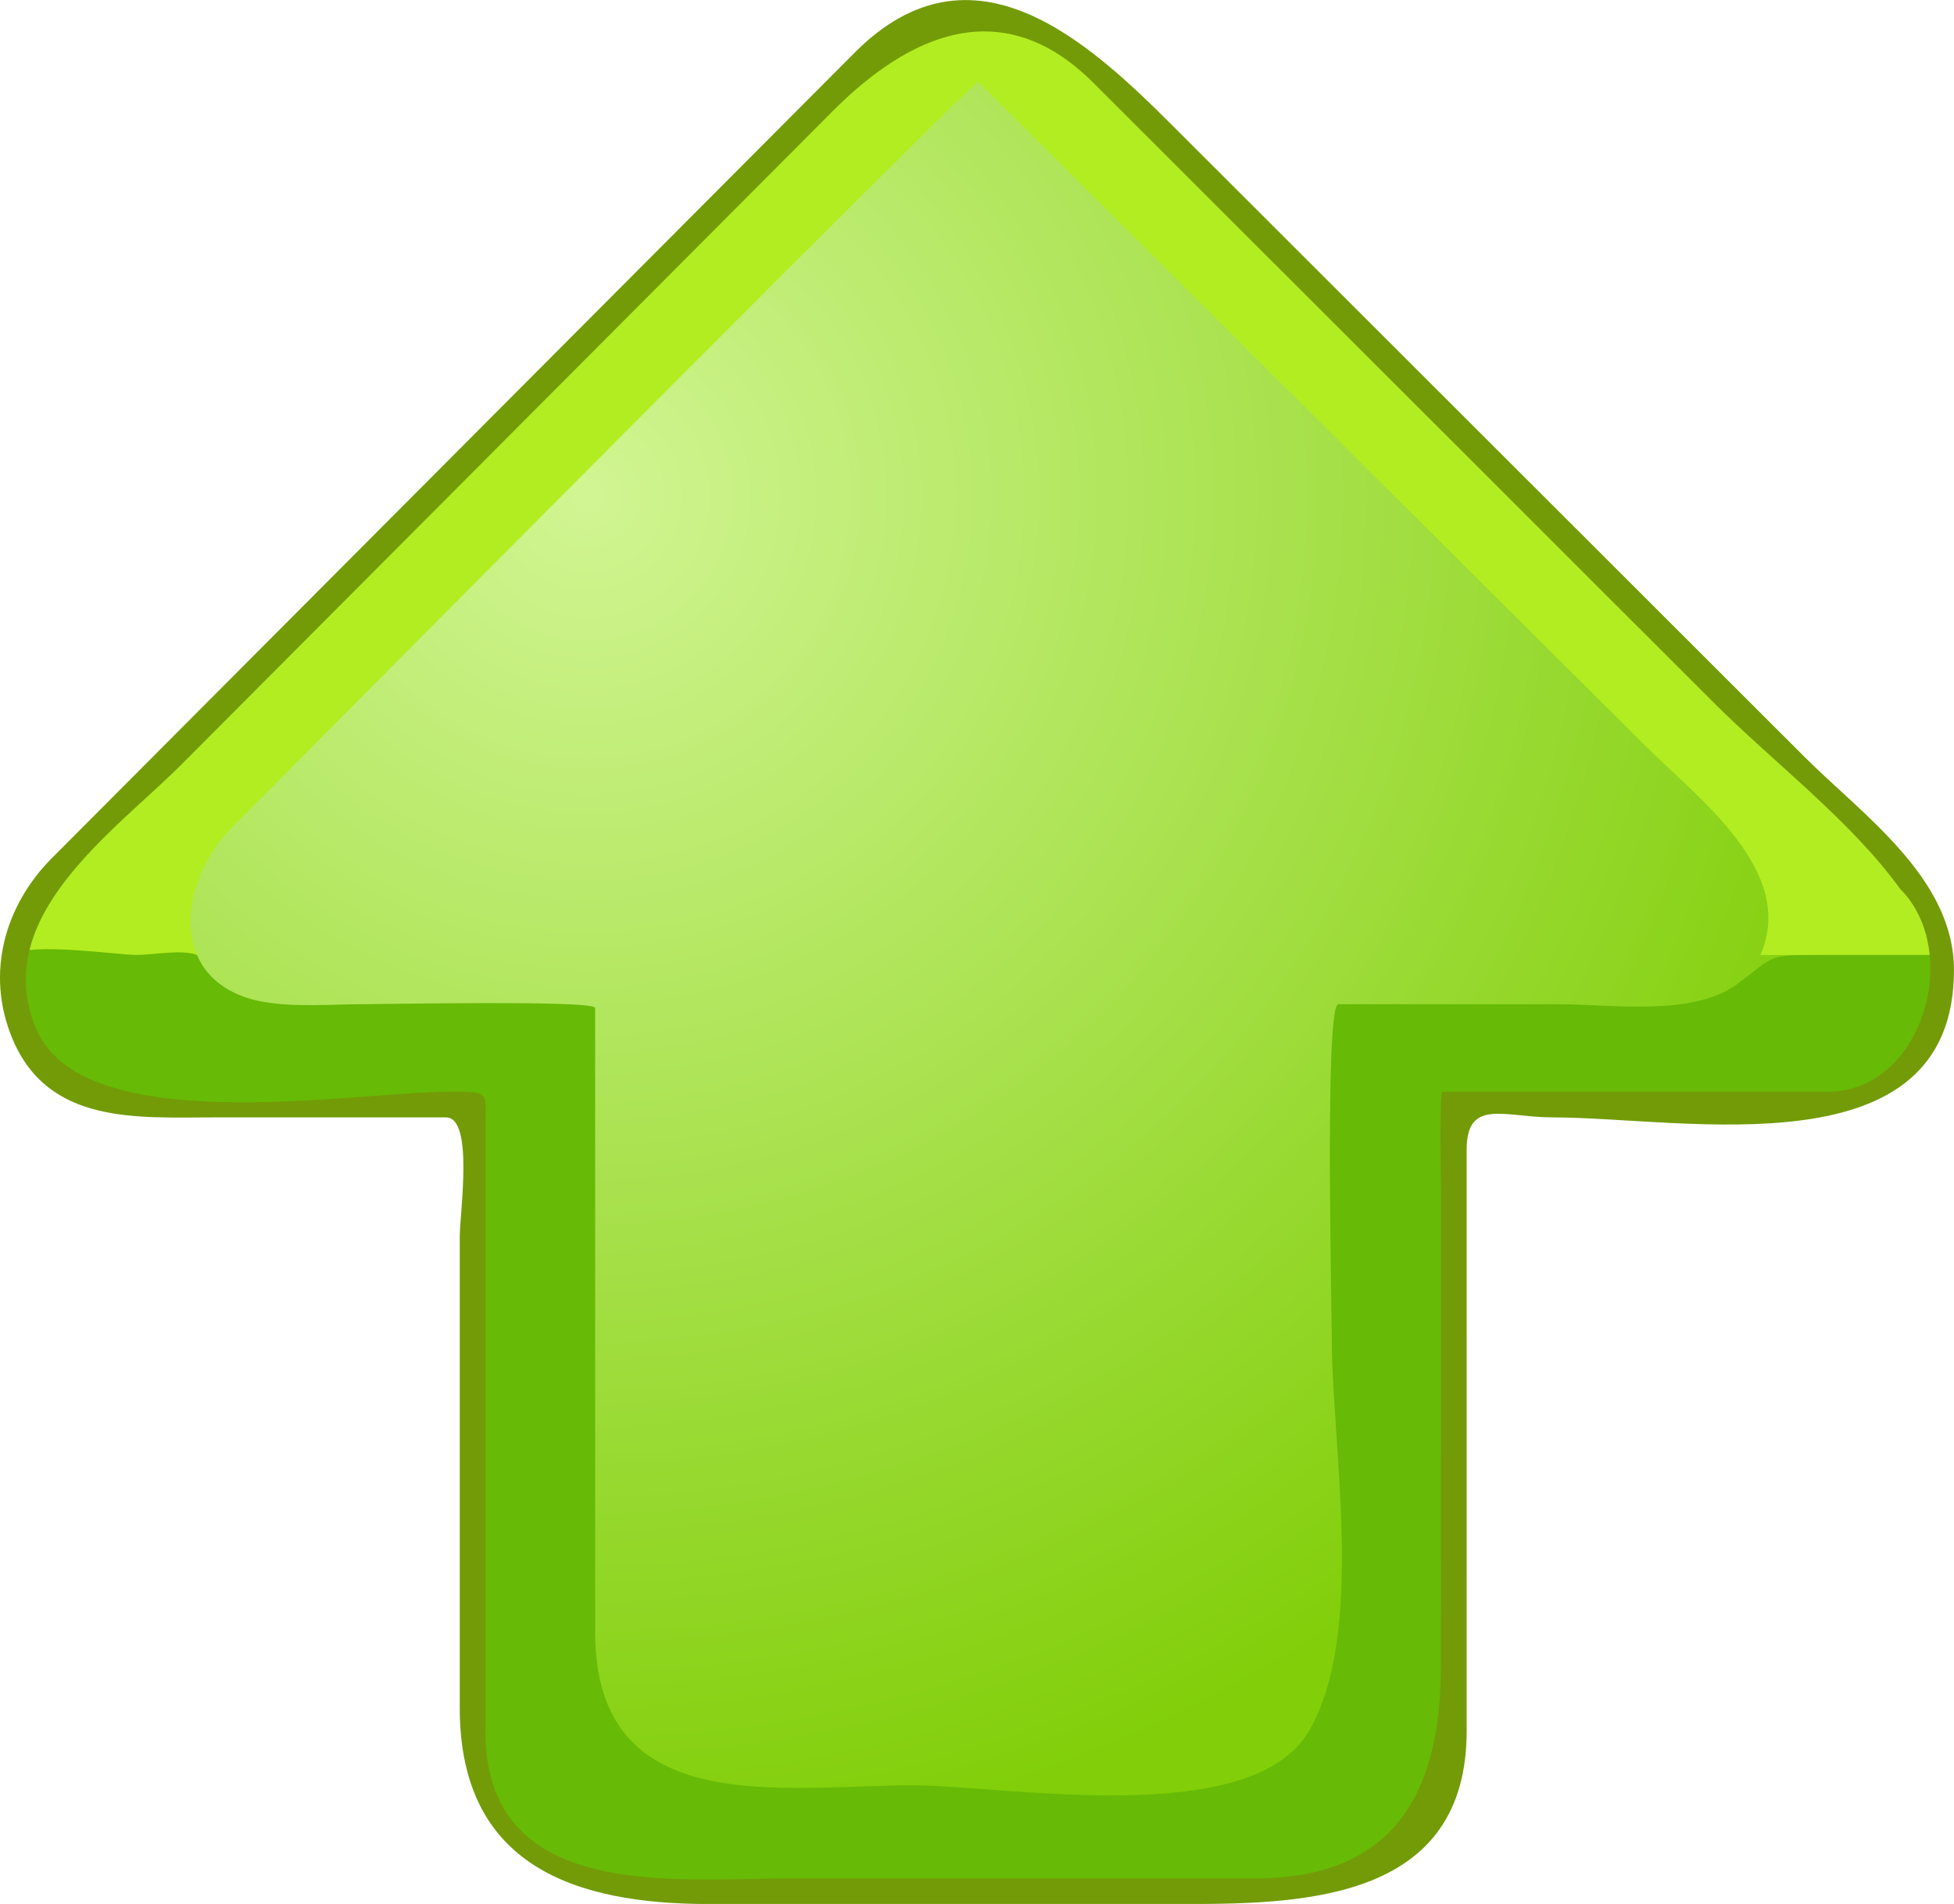
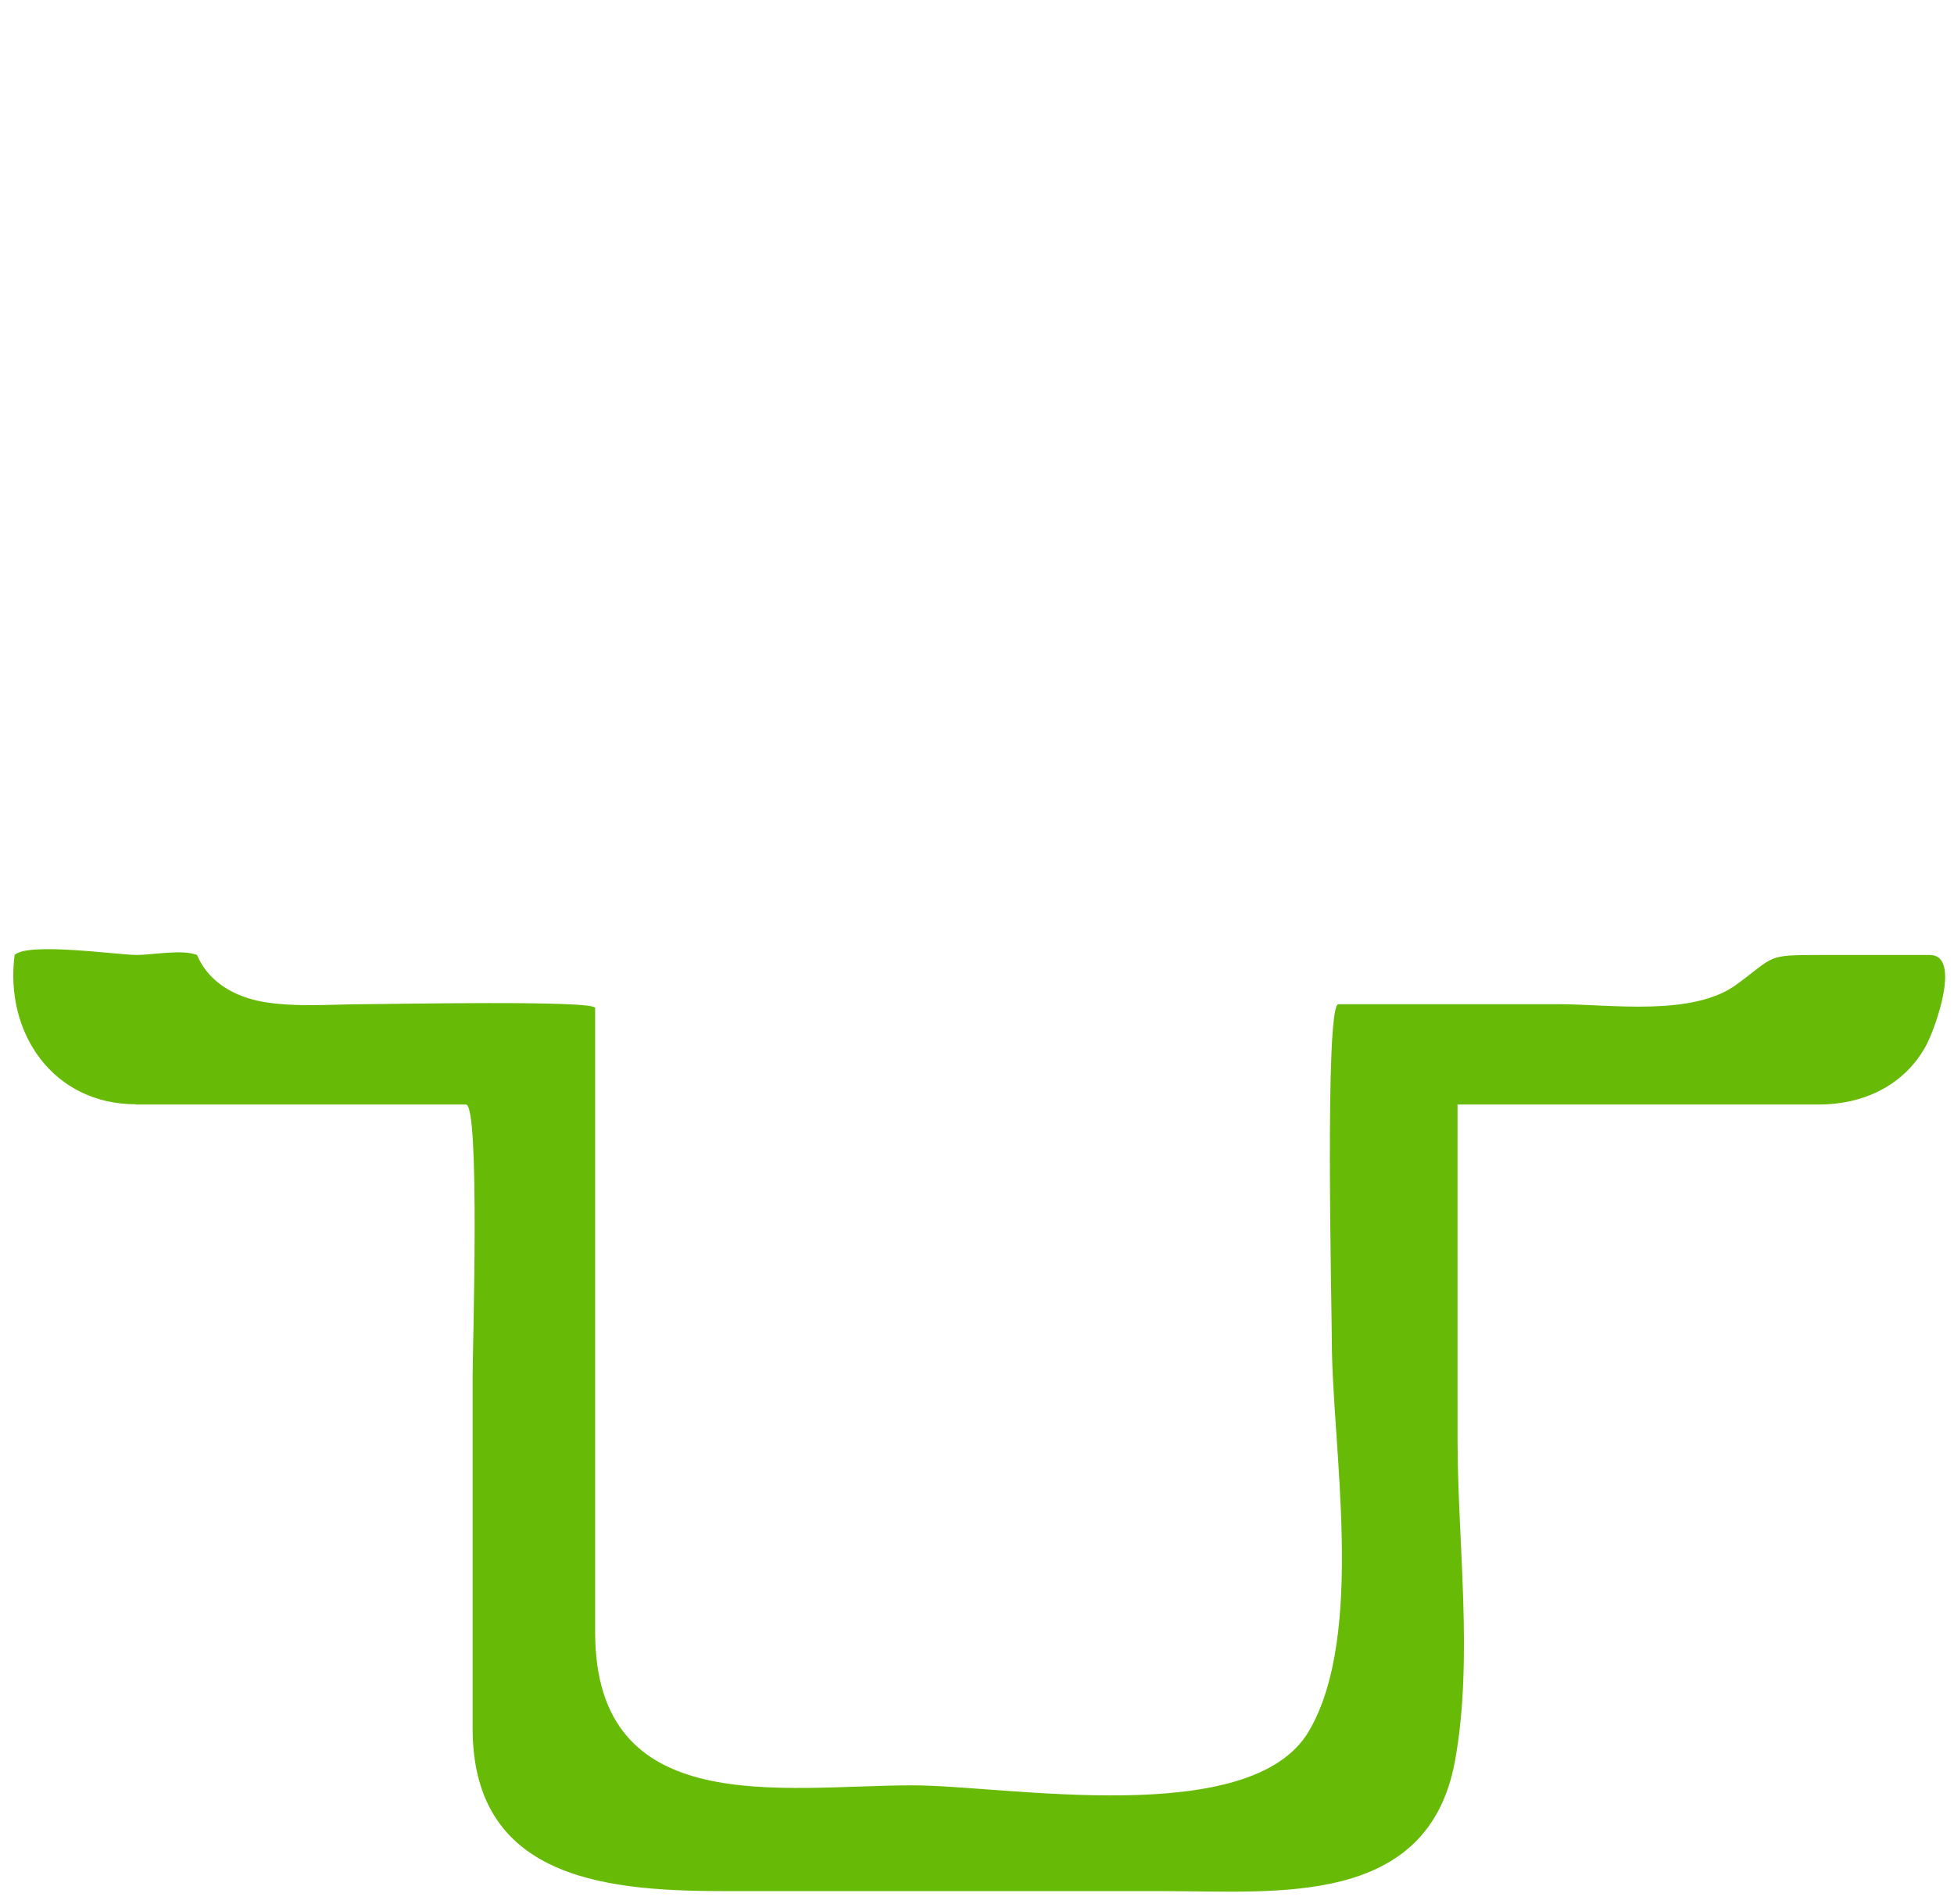
<svg xmlns="http://www.w3.org/2000/svg" xmlns:ns1="http://inkscape.sourceforge.net/DTD/sodipodi-0.dtd" enable-background="new 0 0 136.208 132.724" ns1:version="0.32" space="preserve" version="1.1" viewBox="0 0 136.21 132.72">
  <ns1:namedview bordercolor="#666666" borderopacity="1.0" pagecolor="#ffffff" />
  <radialGradient id="a" cx="40.95" cy="34.539" r="95.494" gradientUnits="userSpaceOnUse">
    <stop stop-color="#D1F593" offset="0" />
    <stop stop-color="#81CE09" offset="1" />
  </radialGradient>
-   <path d="m127.83 76.994h-26.073c-0.876 0-0.414 21.366-0.414 23.361-2e-3 7.306 2.59 21.361-2.609 27.527-5.432 6.442-19.097 3.944-26.469 3.944h-27.989c-12.528 0-11.333-12.918-11.333-21.555v-31.712c0-2.716-2.349-1.566-4.825-1.566h-16.91c-9.402 0-13.781-9.703-6.941-16.563 5.911-5.93 11.821-11.859 17.733-17.789 12.575-12.631 24.588-26.975 38.269-38.407 8.089-8.067 15.792 0.108 21.49 5.802 7.764 7.755 15.526 15.512 23.288 23.267 7.629 7.622 15.258 15.242 22.886 22.864 4.946 4.941 11.266 11.203 4.96 18.47-1.29 1.482-3.09 2.348-5.07 2.348" fill="url(#a)" />
-   <path d="m16.189 57.658c4.997-5.012 51.783-52.178 52.014-51.949 9.738 9.693 19.476 19.385 29.214 29.078 5.802 5.774 11.604 11.548 17.404 17.322 3.57 3.553 10.455 8.647 7.89 14.462h12.631c-0.689-5.384-6.758-9.637-10.335-13.197-7.424-7.393-14.849-14.785-22.272-22.178-7.081-7.053-14.164-14.106-21.247-21.156-3.828-3.818-7.753-9.053-13.513-8.983-5.548-0.066-9.148 4.643-12.825 8.333-6.896 6.918-13.792 13.835-20.688 20.754-7.461 7.485-14.924 14.973-22.387 22.458-3.697 3.711-10.323 8.368-11.051 13.968h12.715c-1.269-3.035 0.282-6.724 2.455-8.912" fill="#B2ED21" />
  <path d="m9.47 76.994h23.013c0.992 0 0.462 17.187 0.462 18.898v24.587c0 10.865 9.978 11.348 17.978 11.348h30.392c7.737 0 18.258 1.126 20.113-9.094 1.288-7.095 0.177-15.213 0.175-22.374 0-7.788 0-15.577-2e-3 -23.365h25.177c3.096 0 5.95-1.309 7.473-4.088 0.657-1.201 2.493-6.336 0.286-6.336h-7.657c-3.817 0-3.098 0.059-5.834 2.063-3.066 2.247-8.809 1.367-12.393 1.367h-15.359c-0.967 0-0.455 21.364-0.455 23.413 0 7.354 2.376 20.491-1.599 27.262-4.044 6.89-21.157 3.776-27.612 3.776-9.089 0-22.142 2.461-22.142-10.68v-43.51c0-0.553-14.563-0.262-16.051-0.262-2.303 0-4.82 0.234-7.109-0.167-1.955-0.343-3.796-1.363-4.592-3.264-1.026-0.408-3.119 0-4.197 0-1.333 0-7.573-0.91-8.518 0-0.711 5.434 2.682 10.407 8.444 10.407" fill="#67BA06" />
-   <path d="m59.643 3.605-38.277 38.403c-5.91 5.93-11.822 11.861-17.733 17.792-3.318 3.329-4.65 8.05-2.783 12.57 2.504 6.049 8.719 5.521 14.104 5.521h16.132c1.965 0 0.962 6.644 0.962 8.338v32.824c0 11.07 8.116 13.671 17.371 13.671h33.332c8.506 0 19.487-0.436 19.487-12.059 0-9.182 1e-3 -18.363 1e-3 -27.545v-12.989c0-3.605 2.66-2.24 5.996-2.24 9.25 0 27.972 3.927 27.972-10.274 0-6.398-6.319-10.761-10.438-14.876-7.75-7.743-15.502-15.486-23.254-23.23-6.926-6.915-13.85-13.831-20.774-20.75-5.936-5.931-13.938-13.285-22.103-5.151m-57.135 68.08c-3.232-7.813 5.47-13.708 10.197-18.451 8.159-8.184 16.319-16.372 24.478-24.557 6.955-6.978 13.911-13.954 20.866-20.932 5.324-5.34 11.826-8.319 18.174-1.976 14.423 14.411 28.846 28.822 43.27 43.233 4.129 4.123 9.54 8.205 12.967 12.955 4.394 4.39 1.526 14.141-5.026 14.141h-26.883c-0.221 0-0.102 6.219-0.102 6.698 0 11.1-2e-3 22.201-2e-3 33.301 0 8.832-3.202 14.835-12.965 14.835h-32.33c-8 0-21.311 1.682-21.311-10.255v-41.673c0-2.955 0.478-2.906-2.534-2.906-6.556-3e-3 -25.561 3.403-28.792-4.416" fill="#739B07" />
</svg>